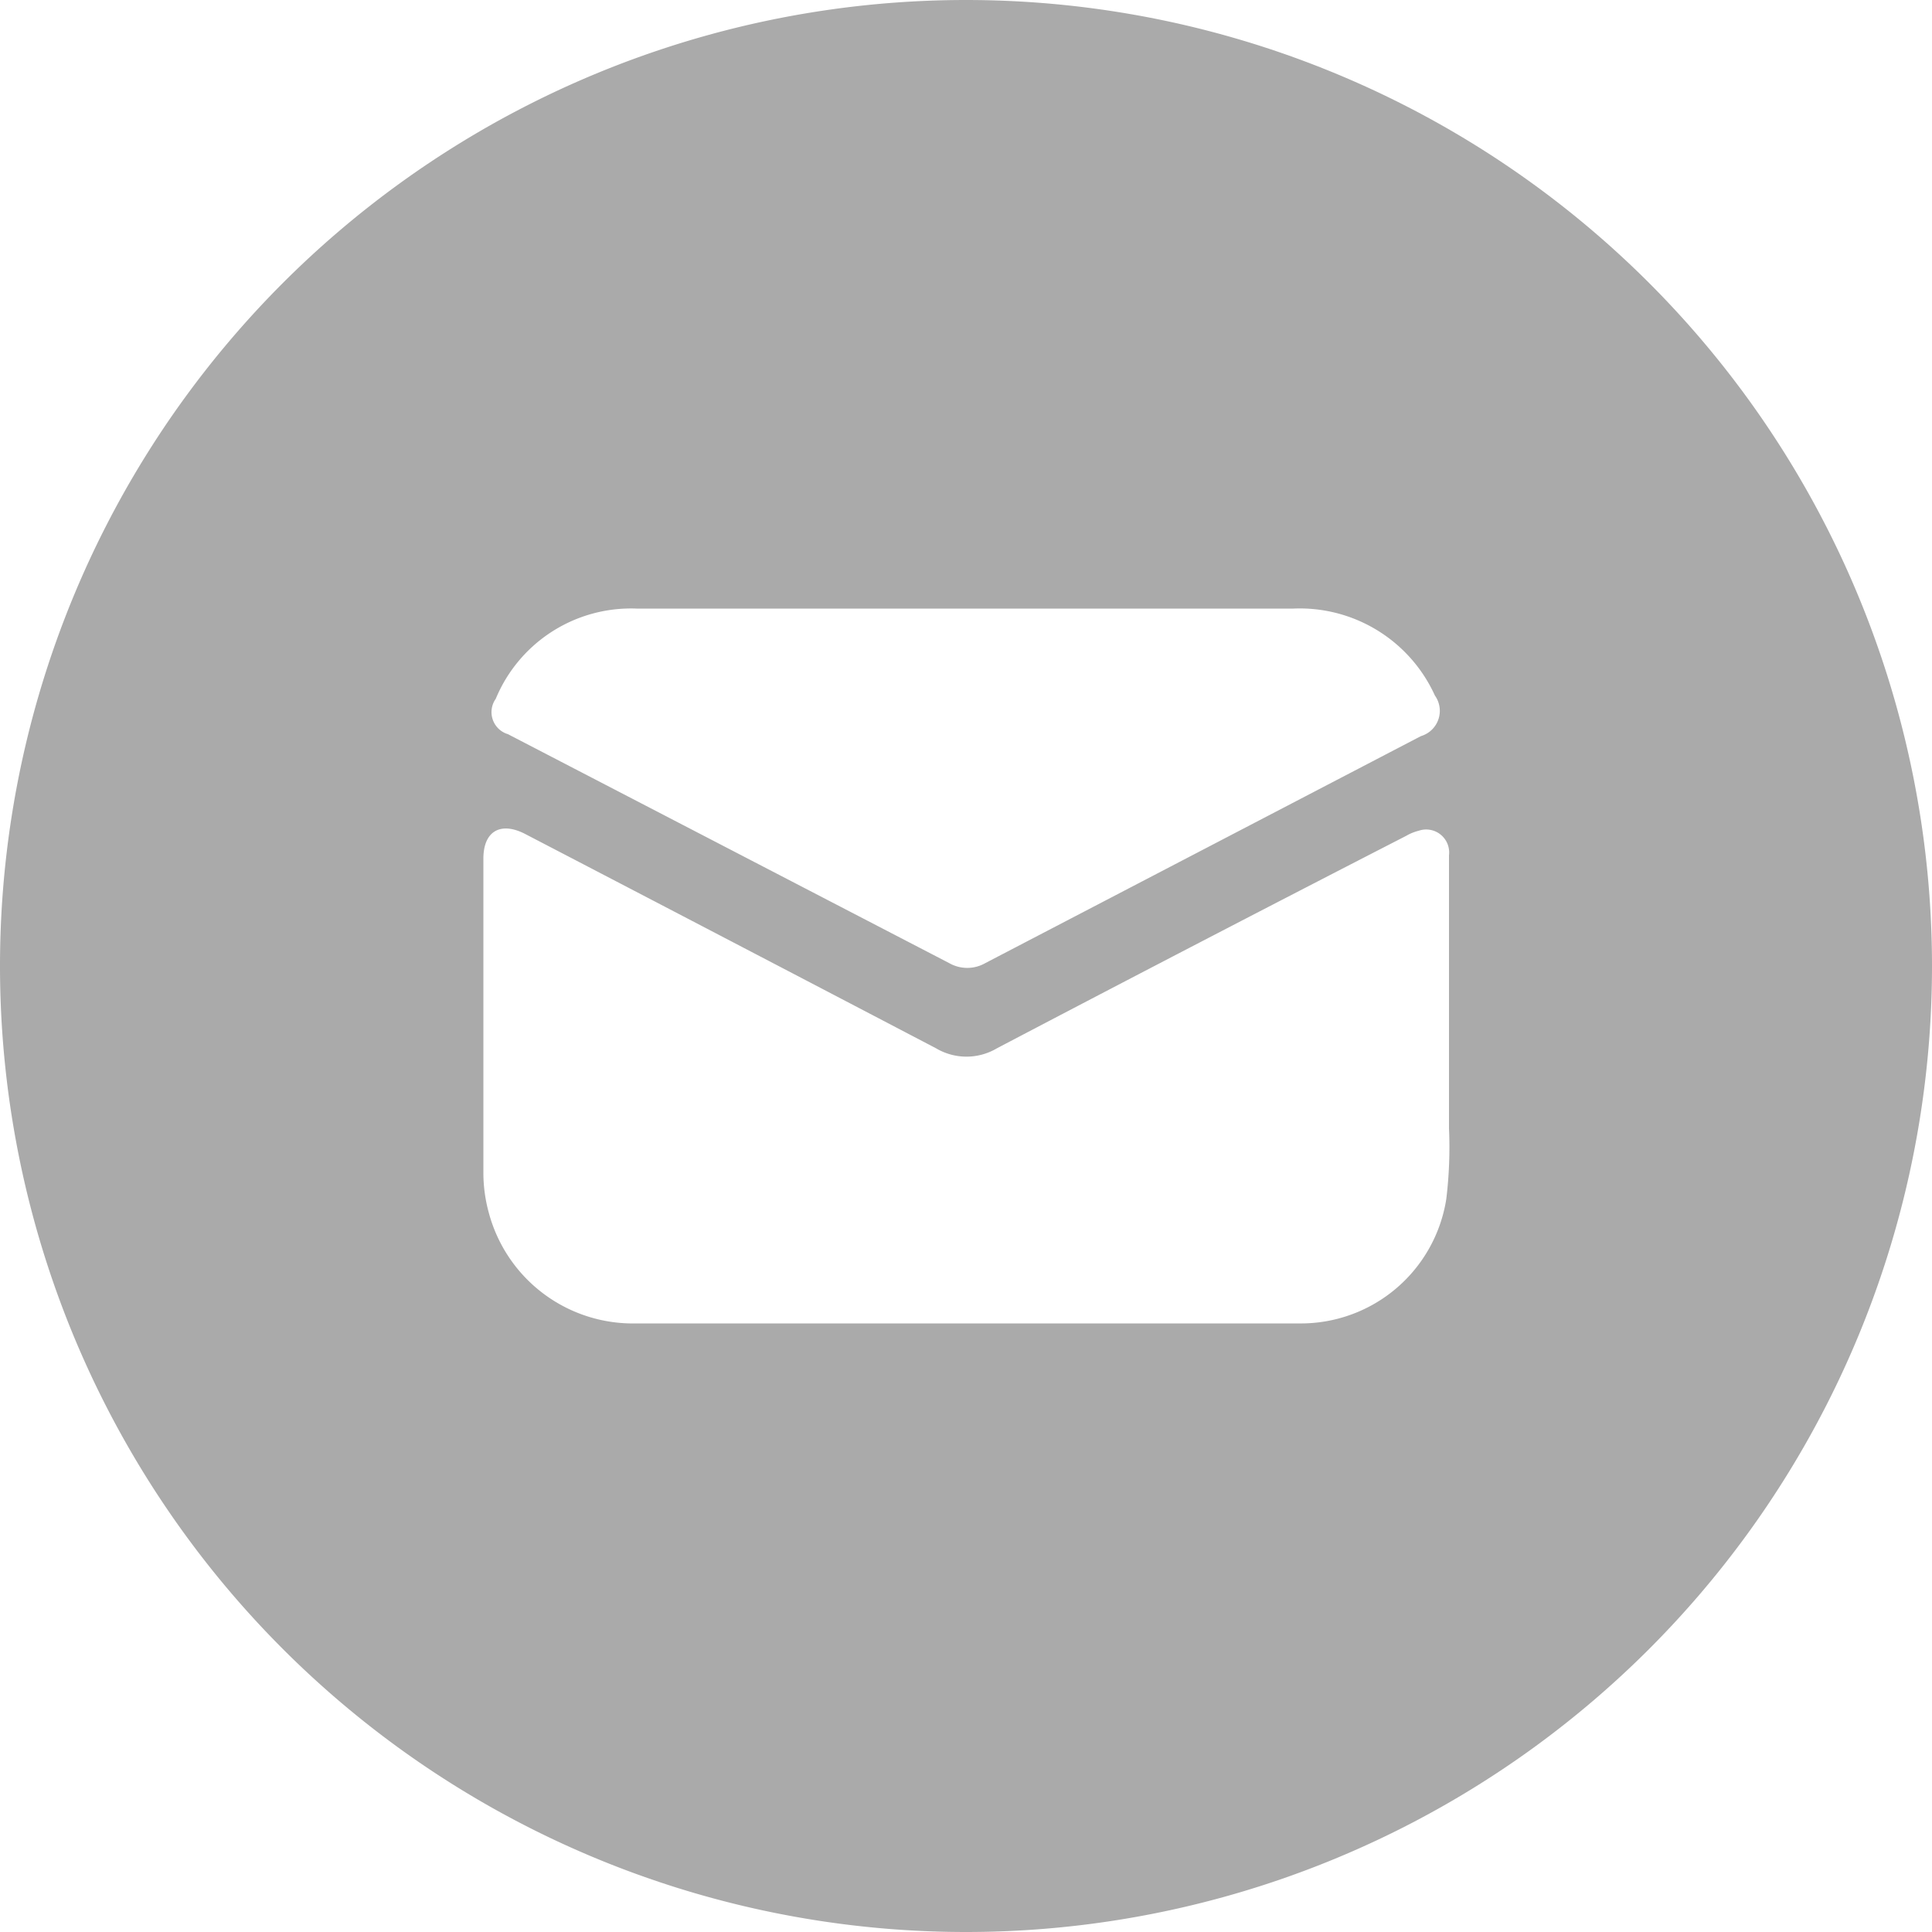
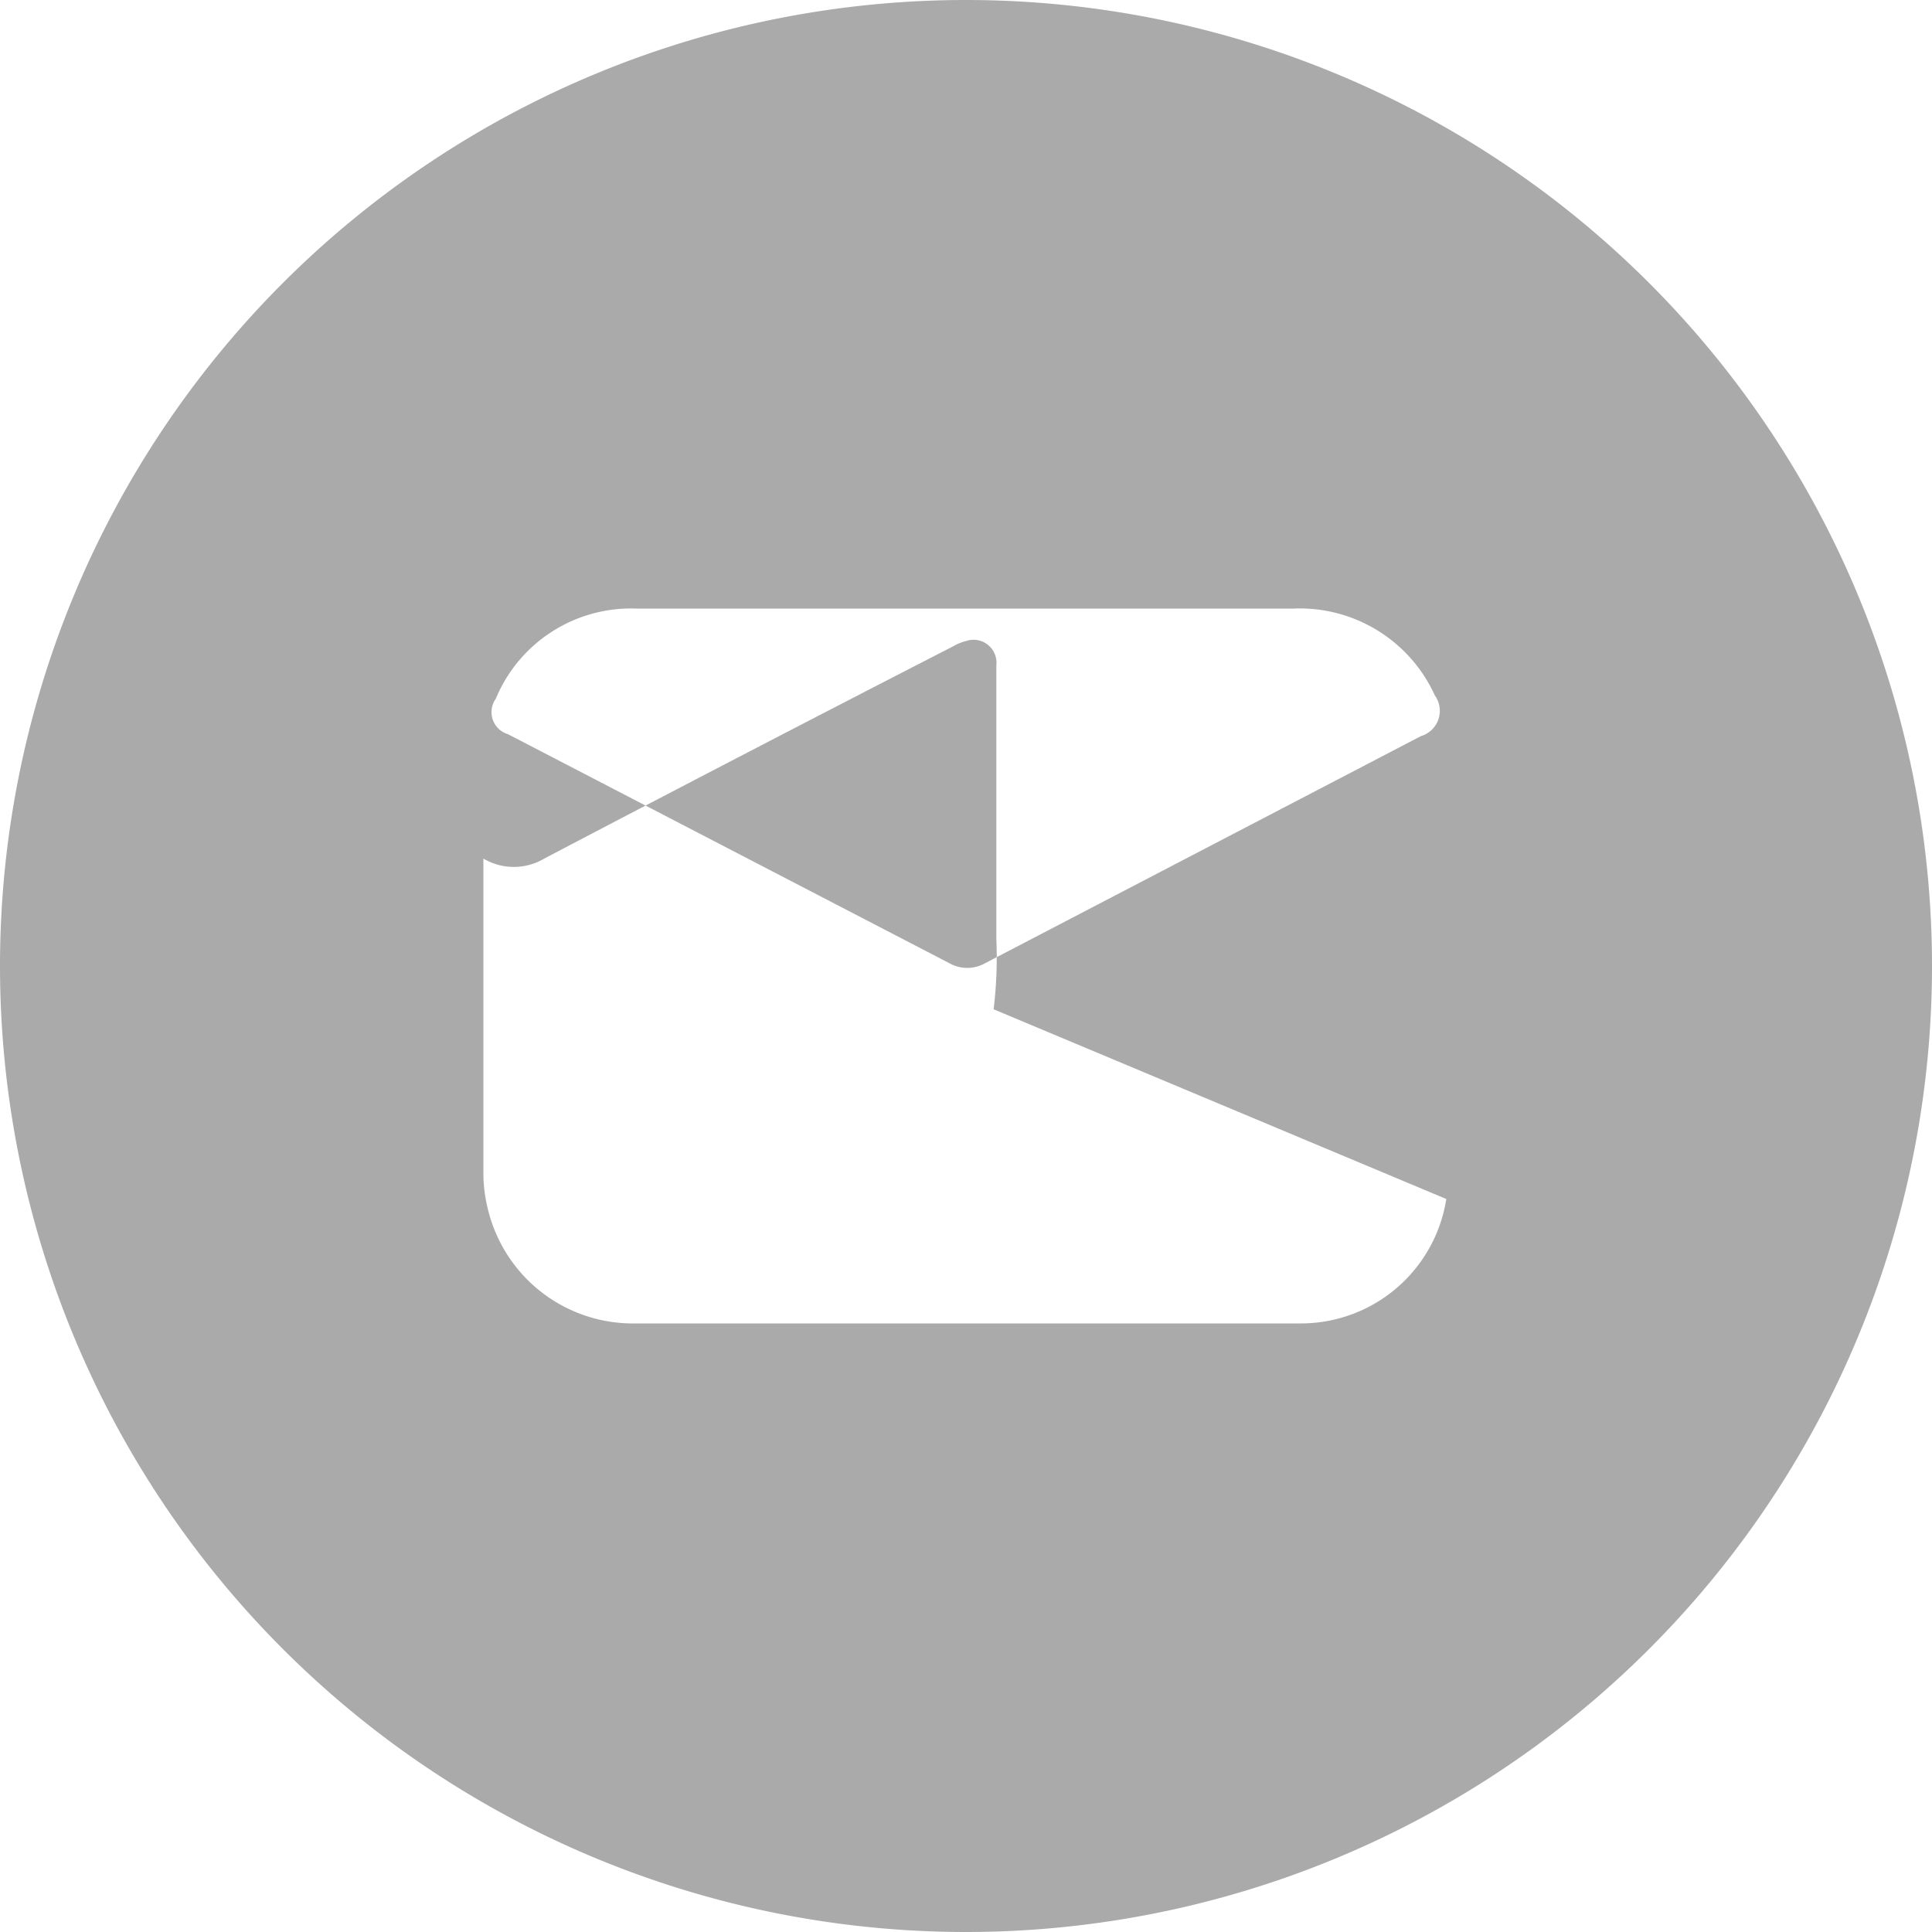
<svg xmlns="http://www.w3.org/2000/svg" xmlns:xlink="http://www.w3.org/1999/xlink" width="30" height="30" viewBox="0 0 30 30">
  <use xlink:href="#a" fill="#AAA" />
  <defs>
-     <path id="a" d="M15 0a15 15 0 1 0 0 30 15 15 0 0 0 0-30zM7.698 10.851A2.274 2.274 0 0 1 9.885 9.45h10.2a2.304 2.304 0 0 1 2.196 1.35.409.409 0 0 1-.216.63L15.3 14.955a.565.565 0 0 1-.561 0L7.887 11.4a.357.357 0 0 1-.189-.549zm14.76 7.767a2.286 2.286 0 0 1-2.292 1.932H9.879a2.316 2.316 0 0 1-2.289-1.719 2.351 2.351 0 0 1-.084-.6v-4.899c0-.423.264-.579.645-.384 2.13 1.108 4.258 2.218 6.384 3.33a.927.927 0 0 0 .945 0c2.116-1.11 4.235-2.21 6.357-3.3a.732.732 0 0 1 .192-.078.357.357 0 0 1 .471.381v4.239a6.68 6.68 0 0 1-.042 1.098z" />
+     <path id="a" d="M15 0a15 15 0 1 0 0 30 15 15 0 0 0 0-30zM7.698 10.851A2.274 2.274 0 0 1 9.885 9.45h10.2a2.304 2.304 0 0 1 2.196 1.35.409.409 0 0 1-.216.63L15.3 14.955a.565.565 0 0 1-.561 0L7.887 11.4a.357.357 0 0 1-.189-.549zm14.76 7.767a2.286 2.286 0 0 1-2.292 1.932H9.879a2.316 2.316 0 0 1-2.289-1.719 2.351 2.351 0 0 1-.084-.6v-4.899a.927.927 0 0 0 .945 0c2.116-1.11 4.235-2.21 6.357-3.3a.732.732 0 0 1 .192-.078.357.357 0 0 1 .471.381v4.239a6.68 6.68 0 0 1-.042 1.098z" />
  </defs>
</svg>